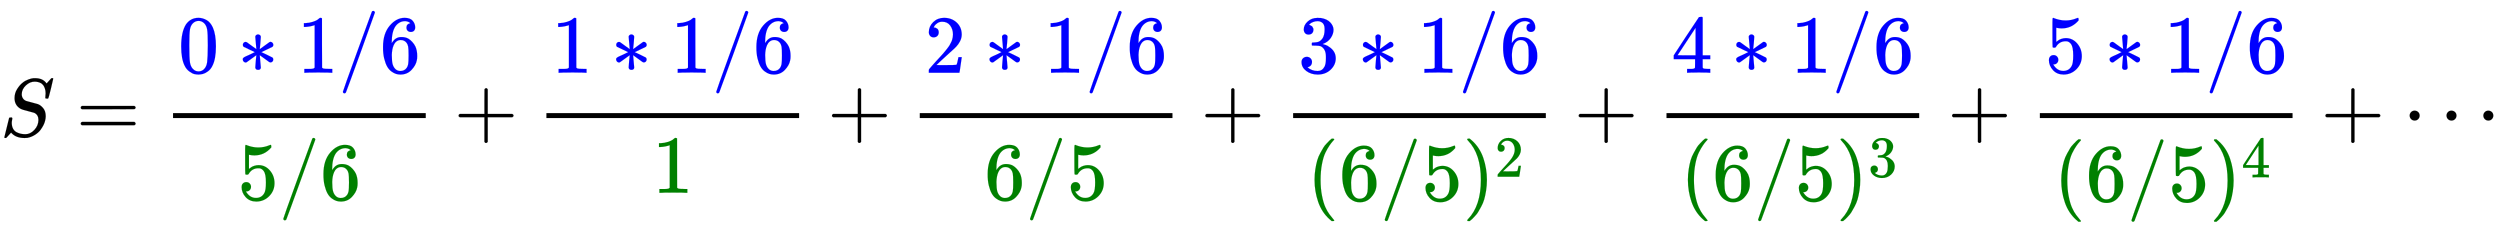
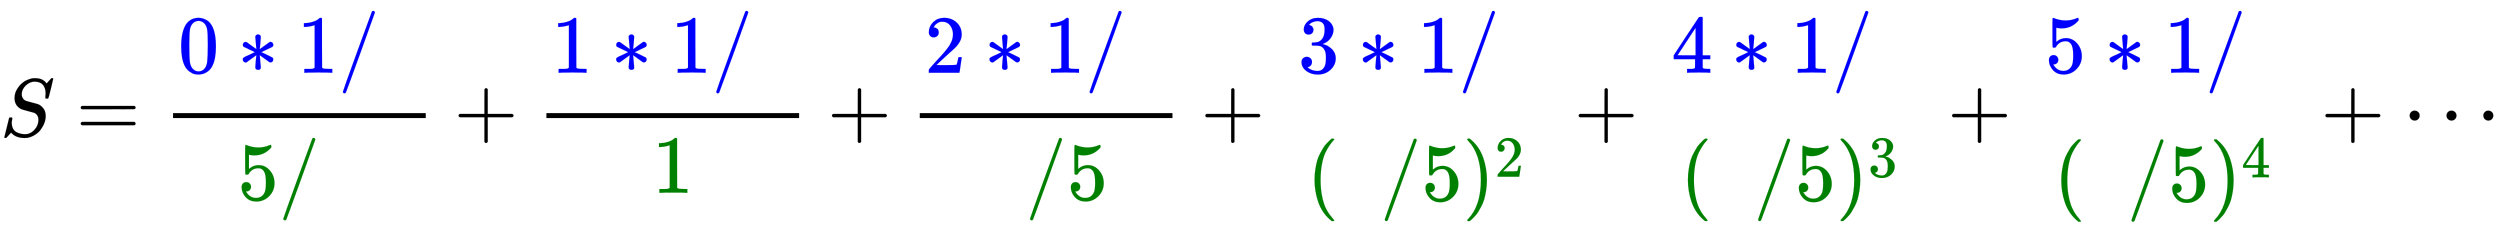
<svg xmlns="http://www.w3.org/2000/svg" xmlns:xlink="http://www.w3.org/1999/xlink" width="70.447ex" height="6.509ex" style="vertical-align: -2.671ex;" viewBox="0 -1652.5 30331.4 2802.6" role="img" focusable="false" aria-labelledby="MathJax-SVG-1-Title">
  <title id="MathJax-SVG-1-Title">{\displaystyle S={\dfrac {\color {blue}{0*1/6}}{\color {green}{5/6}}}+{\dfrac {\color {blue}{1*1/6}}{\color {green}{1}}}+{\dfrac {\color {blue}{2*1/6}}{\color {green}{6/5}}}+{\dfrac {\color {blue}{3*1/6}}{\color {green}{(6/5)^{2}}}}+{\dfrac {\color {blue}{4*1/6}}{\color {green}{(6/5)^{3}}}}+{\dfrac {\color {blue}{5*1/6}}{\color {green}{(6/5)^{4}}}}+\cdots }</title>
  <defs aria-hidden="true">
    <path stroke-width="1" id="E1-MJMATHI-53" d="M308 24Q367 24 416 76T466 197Q466 260 414 284Q308 311 278 321T236 341Q176 383 176 462Q176 523 208 573T273 648Q302 673 343 688T407 704H418H425Q521 704 564 640Q565 640 577 653T603 682T623 704Q624 704 627 704T632 705Q645 705 645 698T617 577T585 459T569 456Q549 456 549 465Q549 471 550 475Q550 478 551 494T553 520Q553 554 544 579T526 616T501 641Q465 662 419 662Q362 662 313 616T263 510Q263 480 278 458T319 427Q323 425 389 408T456 390Q490 379 522 342T554 242Q554 216 546 186Q541 164 528 137T492 78T426 18T332 -20Q320 -22 298 -22Q199 -22 144 33L134 44L106 13Q83 -14 78 -18T65 -22Q52 -22 52 -14Q52 -11 110 221Q112 227 130 227H143Q149 221 149 216Q149 214 148 207T144 186T142 153Q144 114 160 87T203 47T255 29T308 24Z" />
    <path stroke-width="1" id="E1-MJMAIN-3D" d="M56 347Q56 360 70 367H707Q722 359 722 347Q722 336 708 328L390 327H72Q56 332 56 347ZM56 153Q56 168 72 173H708Q722 163 722 153Q722 140 707 133H70Q56 140 56 153Z" />
    <path stroke-width="1" id="E1-MJMAIN-30" d="M96 585Q152 666 249 666Q297 666 345 640T423 548Q460 465 460 320Q460 165 417 83Q397 41 362 16T301 -15T250 -22Q224 -22 198 -16T137 16T82 83Q39 165 39 320Q39 494 96 585ZM321 597Q291 629 250 629Q208 629 178 597Q153 571 145 525T137 333Q137 175 145 125T181 46Q209 16 250 16Q290 16 318 46Q347 76 354 130T362 333Q362 478 354 524T321 597Z" />
    <path stroke-width="1" id="E1-MJMAIN-2217" d="M229 286Q216 420 216 436Q216 454 240 464Q241 464 245 464T251 465Q263 464 273 456T283 436Q283 419 277 356T270 286L328 328Q384 369 389 372T399 375Q412 375 423 365T435 338Q435 325 425 315Q420 312 357 282T289 250L355 219L425 184Q434 175 434 161Q434 146 425 136T401 125Q393 125 383 131T328 171L270 213Q283 79 283 63Q283 53 276 44T250 35Q231 35 224 44T216 63Q216 80 222 143T229 213L171 171Q115 130 110 127Q106 124 100 124Q87 124 76 134T64 161Q64 166 64 169T67 175T72 181T81 188T94 195T113 204T138 215T170 230T210 250L74 315Q65 324 65 338Q65 353 74 363T98 374Q106 374 116 368T171 328L229 286Z" />
    <path stroke-width="1" id="E1-MJMAIN-31" d="M213 578L200 573Q186 568 160 563T102 556H83V602H102Q149 604 189 617T245 641T273 663Q275 666 285 666Q294 666 302 660V361L303 61Q310 54 315 52T339 48T401 46H427V0H416Q395 3 257 3Q121 3 100 0H88V46H114Q136 46 152 46T177 47T193 50T201 52T207 57T213 61V578Z" />
    <path stroke-width="1" id="E1-MJMAIN-2F" d="M423 750Q432 750 438 744T444 730Q444 725 271 248T92 -240Q85 -250 75 -250Q68 -250 62 -245T56 -231Q56 -221 230 257T407 740Q411 750 423 750Z" />
-     <path stroke-width="1" id="E1-MJMAIN-36" d="M42 313Q42 476 123 571T303 666Q372 666 402 630T432 550Q432 525 418 510T379 495Q356 495 341 509T326 548Q326 592 373 601Q351 623 311 626Q240 626 194 566Q147 500 147 364L148 360Q153 366 156 373Q197 433 263 433H267Q313 433 348 414Q372 400 396 374T435 317Q456 268 456 210V192Q456 169 451 149Q440 90 387 34T253 -22Q225 -22 199 -14T143 16T92 75T56 172T42 313ZM257 397Q227 397 205 380T171 335T154 278T148 216Q148 133 160 97T198 39Q222 21 251 21Q302 21 329 59Q342 77 347 104T352 209Q352 289 347 316T329 361Q302 397 257 397Z" />
    <path stroke-width="1" id="E1-MJMAIN-35" d="M164 157Q164 133 148 117T109 101H102Q148 22 224 22Q294 22 326 82Q345 115 345 210Q345 313 318 349Q292 382 260 382H254Q176 382 136 314Q132 307 129 306T114 304Q97 304 95 310Q93 314 93 485V614Q93 664 98 664Q100 666 102 666Q103 666 123 658T178 642T253 634Q324 634 389 662Q397 666 402 666Q410 666 410 648V635Q328 538 205 538Q174 538 149 544L139 546V374Q158 388 169 396T205 412T256 420Q337 420 393 355T449 201Q449 109 385 44T229 -22Q148 -22 99 32T50 154Q50 178 61 192T84 210T107 214Q132 214 148 197T164 157Z" />
    <path stroke-width="1" id="E1-MJMAIN-2B" d="M56 237T56 250T70 270H369V420L370 570Q380 583 389 583Q402 583 409 568V270H707Q722 262 722 250T707 230H409V-68Q401 -82 391 -82H389H387Q375 -82 369 -68V230H70Q56 237 56 250Z" />
    <path stroke-width="1" id="E1-MJMAIN-32" d="M109 429Q82 429 66 447T50 491Q50 562 103 614T235 666Q326 666 387 610T449 465Q449 422 429 383T381 315T301 241Q265 210 201 149L142 93L218 92Q375 92 385 97Q392 99 409 186V189H449V186Q448 183 436 95T421 3V0H50V19V31Q50 38 56 46T86 81Q115 113 136 137Q145 147 170 174T204 211T233 244T261 278T284 308T305 340T320 369T333 401T340 431T343 464Q343 527 309 573T212 619Q179 619 154 602T119 569T109 550Q109 549 114 549Q132 549 151 535T170 489Q170 464 154 447T109 429Z" />
    <path stroke-width="1" id="E1-MJMAIN-33" d="M127 463Q100 463 85 480T69 524Q69 579 117 622T233 665Q268 665 277 664Q351 652 390 611T430 522Q430 470 396 421T302 350L299 348Q299 347 308 345T337 336T375 315Q457 262 457 175Q457 96 395 37T238 -22Q158 -22 100 21T42 130Q42 158 60 175T105 193Q133 193 151 175T169 130Q169 119 166 110T159 94T148 82T136 74T126 70T118 67L114 66Q165 21 238 21Q293 21 321 74Q338 107 338 175V195Q338 290 274 322Q259 328 213 329L171 330L168 332Q166 335 166 348Q166 366 174 366Q202 366 232 371Q266 376 294 413T322 525V533Q322 590 287 612Q265 626 240 626Q208 626 181 615T143 592T132 580H135Q138 579 143 578T153 573T165 566T175 555T183 540T186 520Q186 498 172 481T127 463Z" />
    <path stroke-width="1" id="E1-MJMAIN-28" d="M94 250Q94 319 104 381T127 488T164 576T202 643T244 695T277 729T302 750H315H319Q333 750 333 741Q333 738 316 720T275 667T226 581T184 443T167 250T184 58T225 -81T274 -167T316 -220T333 -241Q333 -250 318 -250H315H302L274 -226Q180 -141 137 -14T94 250Z" />
    <path stroke-width="1" id="E1-MJMAIN-29" d="M60 749L64 750Q69 750 74 750H86L114 726Q208 641 251 514T294 250Q294 182 284 119T261 12T224 -76T186 -143T145 -194T113 -227T90 -246Q87 -249 86 -250H74Q66 -250 63 -250T58 -247T55 -238Q56 -237 66 -225Q221 -64 221 250T66 725Q56 737 55 738Q55 746 60 749Z" />
    <path stroke-width="1" id="E1-MJMAIN-34" d="M462 0Q444 3 333 3Q217 3 199 0H190V46H221Q241 46 248 46T265 48T279 53T286 61Q287 63 287 115V165H28V211L179 442Q332 674 334 675Q336 677 355 677H373L379 671V211H471V165H379V114Q379 73 379 66T385 54Q393 47 442 46H471V0H462ZM293 211V545L74 212L183 211H293Z" />
    <path stroke-width="1" id="E1-MJMAIN-22EF" d="M78 250Q78 274 95 292T138 310Q162 310 180 294T199 251Q199 226 182 208T139 190T96 207T78 250ZM525 250Q525 274 542 292T585 310Q609 310 627 294T646 251Q646 226 629 208T586 190T543 207T525 250ZM972 250Q972 274 989 292T1032 310Q1056 310 1074 294T1093 251Q1093 226 1076 208T1033 190T990 207T972 250Z" />
  </defs>
  <g stroke="currentColor" fill="currentColor" stroke-width="0" transform="matrix(1 0 0 -1 0 0)" aria-hidden="true">
    <use xlink:href="#E1-MJMATHI-53" x="0" y="0" />
    <use xlink:href="#E1-MJMAIN-3D" x="923" y="0" />
    <g transform="translate(1979,0)">
      <g transform="translate(120,0)">
        <rect stroke="none" width="3066" height="60" x="0" y="220" />
        <g fill="blue" stroke="blue" transform="translate(60,770)">
          <g fill="blue" stroke="blue">
            <g fill="blue" stroke="blue">
              <g fill="blue" stroke="blue">
                <g fill="blue" stroke="blue">
                  <use xlink:href="#E1-MJMAIN-30" />
                </g>
                <g fill="blue" stroke="blue" transform="translate(722,0)">
                  <use xlink:href="#E1-MJMAIN-2217" />
                </g>
                <g fill="blue" stroke="blue" transform="translate(1445,0)">
                  <use xlink:href="#E1-MJMAIN-31" />
                </g>
                <g fill="blue" stroke="blue" transform="translate(1945,0)">
                  <g fill="blue" stroke="blue">
                    <g fill="blue" stroke="blue">
                      <use xlink:href="#E1-MJMAIN-2F" />
                    </g>
                  </g>
                </g>
                <g fill="blue" stroke="blue" transform="translate(2446,0)">
                  <use xlink:href="#E1-MJMAIN-36" />
                </g>
              </g>
            </g>
          </g>
        </g>
        <g fill="green" stroke="green" transform="translate(782,-771)">
          <g fill="green" stroke="green">
            <g fill="green" stroke="green">
              <g fill="green" stroke="green">
                <g fill="green" stroke="green">
                  <use xlink:href="#E1-MJMAIN-35" />
                </g>
                <g fill="green" stroke="green" transform="translate(500,0)">
                  <g fill="green" stroke="green">
                    <g fill="green" stroke="green">
                      <use xlink:href="#E1-MJMAIN-2F" />
                    </g>
                  </g>
                </g>
                <g fill="green" stroke="green" transform="translate(1001,0)">
                  <use xlink:href="#E1-MJMAIN-36" />
                </g>
              </g>
            </g>
          </g>
        </g>
      </g>
    </g>
    <use xlink:href="#E1-MJMAIN-2B" x="5508" y="0" />
    <g transform="translate(6509,0)">
      <g transform="translate(120,0)">
        <rect stroke="none" width="3066" height="60" x="0" y="220" />
        <g fill="blue" stroke="blue" transform="translate(60,770)">
          <g fill="blue" stroke="blue">
            <g fill="blue" stroke="blue">
              <g fill="blue" stroke="blue">
                <g fill="blue" stroke="blue">
                  <use xlink:href="#E1-MJMAIN-31" />
                </g>
                <g fill="blue" stroke="blue" transform="translate(722,0)">
                  <use xlink:href="#E1-MJMAIN-2217" />
                </g>
                <g fill="blue" stroke="blue" transform="translate(1445,0)">
                  <use xlink:href="#E1-MJMAIN-31" />
                </g>
                <g fill="blue" stroke="blue" transform="translate(1945,0)">
                  <g fill="blue" stroke="blue">
                    <g fill="blue" stroke="blue">
                      <use xlink:href="#E1-MJMAIN-2F" />
                    </g>
                  </g>
                </g>
                <g fill="blue" stroke="blue" transform="translate(2446,0)">
                  <use xlink:href="#E1-MJMAIN-36" />
                </g>
              </g>
            </g>
          </g>
        </g>
        <g fill="green" stroke="green" transform="translate(1283,-687)">
          <g fill="green" stroke="green">
            <g fill="green" stroke="green">
              <g fill="green" stroke="green">
                <g fill="green" stroke="green">
                  <use xlink:href="#E1-MJMAIN-31" />
                </g>
              </g>
            </g>
          </g>
        </g>
      </g>
    </g>
    <use xlink:href="#E1-MJMAIN-2B" x="10038" y="0" />
    <g transform="translate(11039,0)">
      <g transform="translate(120,0)">
        <rect stroke="none" width="3066" height="60" x="0" y="220" />
        <g fill="blue" stroke="blue" transform="translate(60,770)">
          <g fill="blue" stroke="blue">
            <g fill="blue" stroke="blue">
              <g fill="blue" stroke="blue">
                <g fill="blue" stroke="blue">
                  <use xlink:href="#E1-MJMAIN-32" />
                </g>
                <g fill="blue" stroke="blue" transform="translate(722,0)">
                  <use xlink:href="#E1-MJMAIN-2217" />
                </g>
                <g fill="blue" stroke="blue" transform="translate(1445,0)">
                  <use xlink:href="#E1-MJMAIN-31" />
                </g>
                <g fill="blue" stroke="blue" transform="translate(1945,0)">
                  <g fill="blue" stroke="blue">
                    <g fill="blue" stroke="blue">
                      <use xlink:href="#E1-MJMAIN-2F" />
                    </g>
                  </g>
                </g>
                <g fill="blue" stroke="blue" transform="translate(2446,0)">
                  <use xlink:href="#E1-MJMAIN-36" />
                </g>
              </g>
            </g>
          </g>
        </g>
        <g fill="green" stroke="green" transform="translate(782,-771)">
          <g fill="green" stroke="green">
            <g fill="green" stroke="green">
              <g fill="green" stroke="green">
                <g fill="green" stroke="green">
                  <use xlink:href="#E1-MJMAIN-36" />
                </g>
                <g fill="green" stroke="green" transform="translate(500,0)">
                  <g fill="green" stroke="green">
                    <g fill="green" stroke="green">
                      <use xlink:href="#E1-MJMAIN-2F" />
                    </g>
                  </g>
                </g>
                <g fill="green" stroke="green" transform="translate(1001,0)">
                  <use xlink:href="#E1-MJMAIN-35" />
                </g>
              </g>
            </g>
          </g>
        </g>
      </g>
    </g>
    <use xlink:href="#E1-MJMAIN-2B" x="14568" y="0" />
    <g transform="translate(15569,0)">
      <g transform="translate(120,0)">
-         <rect stroke="none" width="3066" height="60" x="0" y="220" />
        <g fill="blue" stroke="blue" transform="translate(60,770)">
          <g fill="blue" stroke="blue">
            <g fill="blue" stroke="blue">
              <g fill="blue" stroke="blue">
                <g fill="blue" stroke="blue">
                  <use xlink:href="#E1-MJMAIN-33" />
                </g>
                <g fill="blue" stroke="blue" transform="translate(722,0)">
                  <use xlink:href="#E1-MJMAIN-2217" />
                </g>
                <g fill="blue" stroke="blue" transform="translate(1445,0)">
                  <use xlink:href="#E1-MJMAIN-31" />
                </g>
                <g fill="blue" stroke="blue" transform="translate(1945,0)">
                  <g fill="blue" stroke="blue">
                    <g fill="blue" stroke="blue">
                      <use xlink:href="#E1-MJMAIN-2F" />
                    </g>
                  </g>
                </g>
                <g fill="blue" stroke="blue" transform="translate(2446,0)">
                  <use xlink:href="#E1-MJMAIN-36" />
                </g>
              </g>
            </g>
          </g>
        </g>
        <g fill="green" stroke="green" transform="translate(166,-780)">
          <g fill="green" stroke="green">
            <g fill="green" stroke="green">
              <g fill="green" stroke="green">
                <g fill="green" stroke="green">
                  <use xlink:href="#E1-MJMAIN-28" />
                </g>
                <g fill="green" stroke="green" transform="translate(389,0)">
                  <use xlink:href="#E1-MJMAIN-36" />
                </g>
                <g fill="green" stroke="green" transform="translate(890,0)">
                  <g fill="green" stroke="green">
                    <g fill="green" stroke="green">
                      <use xlink:href="#E1-MJMAIN-2F" />
                    </g>
                  </g>
                </g>
                <g fill="green" stroke="green" transform="translate(1390,0)">
                  <use xlink:href="#E1-MJMAIN-35" />
                </g>
                <g fill="green" stroke="green" transform="translate(1891,0)">
                  <g fill="green" stroke="green">
                    <use xlink:href="#E1-MJMAIN-29" />
                  </g>
                  <g fill="green" stroke="green" transform="translate(389,288)">
                    <g fill="green" stroke="green">
                      <g fill="green" stroke="green">
                        <use transform="scale(0.707)" xlink:href="#E1-MJMAIN-32" />
                      </g>
                    </g>
                  </g>
                </g>
              </g>
            </g>
          </g>
        </g>
      </g>
    </g>
    <use xlink:href="#E1-MJMAIN-2B" x="19098" y="0" />
    <g transform="translate(20099,0)">
      <g transform="translate(120,0)">
-         <rect stroke="none" width="3066" height="60" x="0" y="220" />
        <g fill="blue" stroke="blue" transform="translate(60,770)">
          <g fill="blue" stroke="blue">
            <g fill="blue" stroke="blue">
              <g fill="blue" stroke="blue">
                <g fill="blue" stroke="blue">
                  <use xlink:href="#E1-MJMAIN-34" />
                </g>
                <g fill="blue" stroke="blue" transform="translate(722,0)">
                  <use xlink:href="#E1-MJMAIN-2217" />
                </g>
                <g fill="blue" stroke="blue" transform="translate(1445,0)">
                  <use xlink:href="#E1-MJMAIN-31" />
                </g>
                <g fill="blue" stroke="blue" transform="translate(1945,0)">
                  <g fill="blue" stroke="blue">
                    <g fill="blue" stroke="blue">
                      <use xlink:href="#E1-MJMAIN-2F" />
                    </g>
                  </g>
                </g>
                <g fill="blue" stroke="blue" transform="translate(2446,0)">
                  <use xlink:href="#E1-MJMAIN-36" />
                </g>
              </g>
            </g>
          </g>
        </g>
        <g fill="green" stroke="green" transform="translate(166,-780)">
          <g fill="green" stroke="green">
            <g fill="green" stroke="green">
              <g fill="green" stroke="green">
                <g fill="green" stroke="green">
                  <use xlink:href="#E1-MJMAIN-28" />
                </g>
                <g fill="green" stroke="green" transform="translate(389,0)">
                  <use xlink:href="#E1-MJMAIN-36" />
                </g>
                <g fill="green" stroke="green" transform="translate(890,0)">
                  <g fill="green" stroke="green">
                    <g fill="green" stroke="green">
                      <use xlink:href="#E1-MJMAIN-2F" />
                    </g>
                  </g>
                </g>
                <g fill="green" stroke="green" transform="translate(1390,0)">
                  <use xlink:href="#E1-MJMAIN-35" />
                </g>
                <g fill="green" stroke="green" transform="translate(1891,0)">
                  <g fill="green" stroke="green">
                    <use xlink:href="#E1-MJMAIN-29" />
                  </g>
                  <g fill="green" stroke="green" transform="translate(389,288)">
                    <g fill="green" stroke="green">
                      <g fill="green" stroke="green">
                        <use transform="scale(0.707)" xlink:href="#E1-MJMAIN-33" />
                      </g>
                    </g>
                  </g>
                </g>
              </g>
            </g>
          </g>
        </g>
      </g>
    </g>
    <use xlink:href="#E1-MJMAIN-2B" x="23628" y="0" />
    <g transform="translate(24629,0)">
      <g transform="translate(120,0)">
-         <rect stroke="none" width="3066" height="60" x="0" y="220" />
        <g fill="blue" stroke="blue" transform="translate(60,770)">
          <g fill="blue" stroke="blue">
            <g fill="blue" stroke="blue">
              <g fill="blue" stroke="blue">
                <g fill="blue" stroke="blue">
                  <use xlink:href="#E1-MJMAIN-35" />
                </g>
                <g fill="blue" stroke="blue" transform="translate(722,0)">
                  <use xlink:href="#E1-MJMAIN-2217" />
                </g>
                <g fill="blue" stroke="blue" transform="translate(1445,0)">
                  <use xlink:href="#E1-MJMAIN-31" />
                </g>
                <g fill="blue" stroke="blue" transform="translate(1945,0)">
                  <g fill="blue" stroke="blue">
                    <g fill="blue" stroke="blue">
                      <use xlink:href="#E1-MJMAIN-2F" />
                    </g>
                  </g>
                </g>
                <g fill="blue" stroke="blue" transform="translate(2446,0)">
                  <use xlink:href="#E1-MJMAIN-36" />
                </g>
              </g>
            </g>
          </g>
        </g>
        <g fill="green" stroke="green" transform="translate(166,-788)">
          <g fill="green" stroke="green">
            <g fill="green" stroke="green">
              <g fill="green" stroke="green">
                <g fill="green" stroke="green">
                  <use xlink:href="#E1-MJMAIN-28" />
                </g>
                <g fill="green" stroke="green" transform="translate(389,0)">
                  <use xlink:href="#E1-MJMAIN-36" />
                </g>
                <g fill="green" stroke="green" transform="translate(890,0)">
                  <g fill="green" stroke="green">
                    <g fill="green" stroke="green">
                      <use xlink:href="#E1-MJMAIN-2F" />
                    </g>
                  </g>
                </g>
                <g fill="green" stroke="green" transform="translate(1390,0)">
                  <use xlink:href="#E1-MJMAIN-35" />
                </g>
                <g fill="green" stroke="green" transform="translate(1891,0)">
                  <g fill="green" stroke="green">
                    <use xlink:href="#E1-MJMAIN-29" />
                  </g>
                  <g fill="green" stroke="green" transform="translate(389,288)">
                    <g fill="green" stroke="green">
                      <g fill="green" stroke="green">
                        <use transform="scale(0.707)" xlink:href="#E1-MJMAIN-34" />
                      </g>
                    </g>
                  </g>
                </g>
              </g>
            </g>
          </g>
        </g>
      </g>
    </g>
    <use xlink:href="#E1-MJMAIN-2B" x="28158" y="0" />
    <use xlink:href="#E1-MJMAIN-22EF" x="29158" y="0" />
  </g>
</svg>